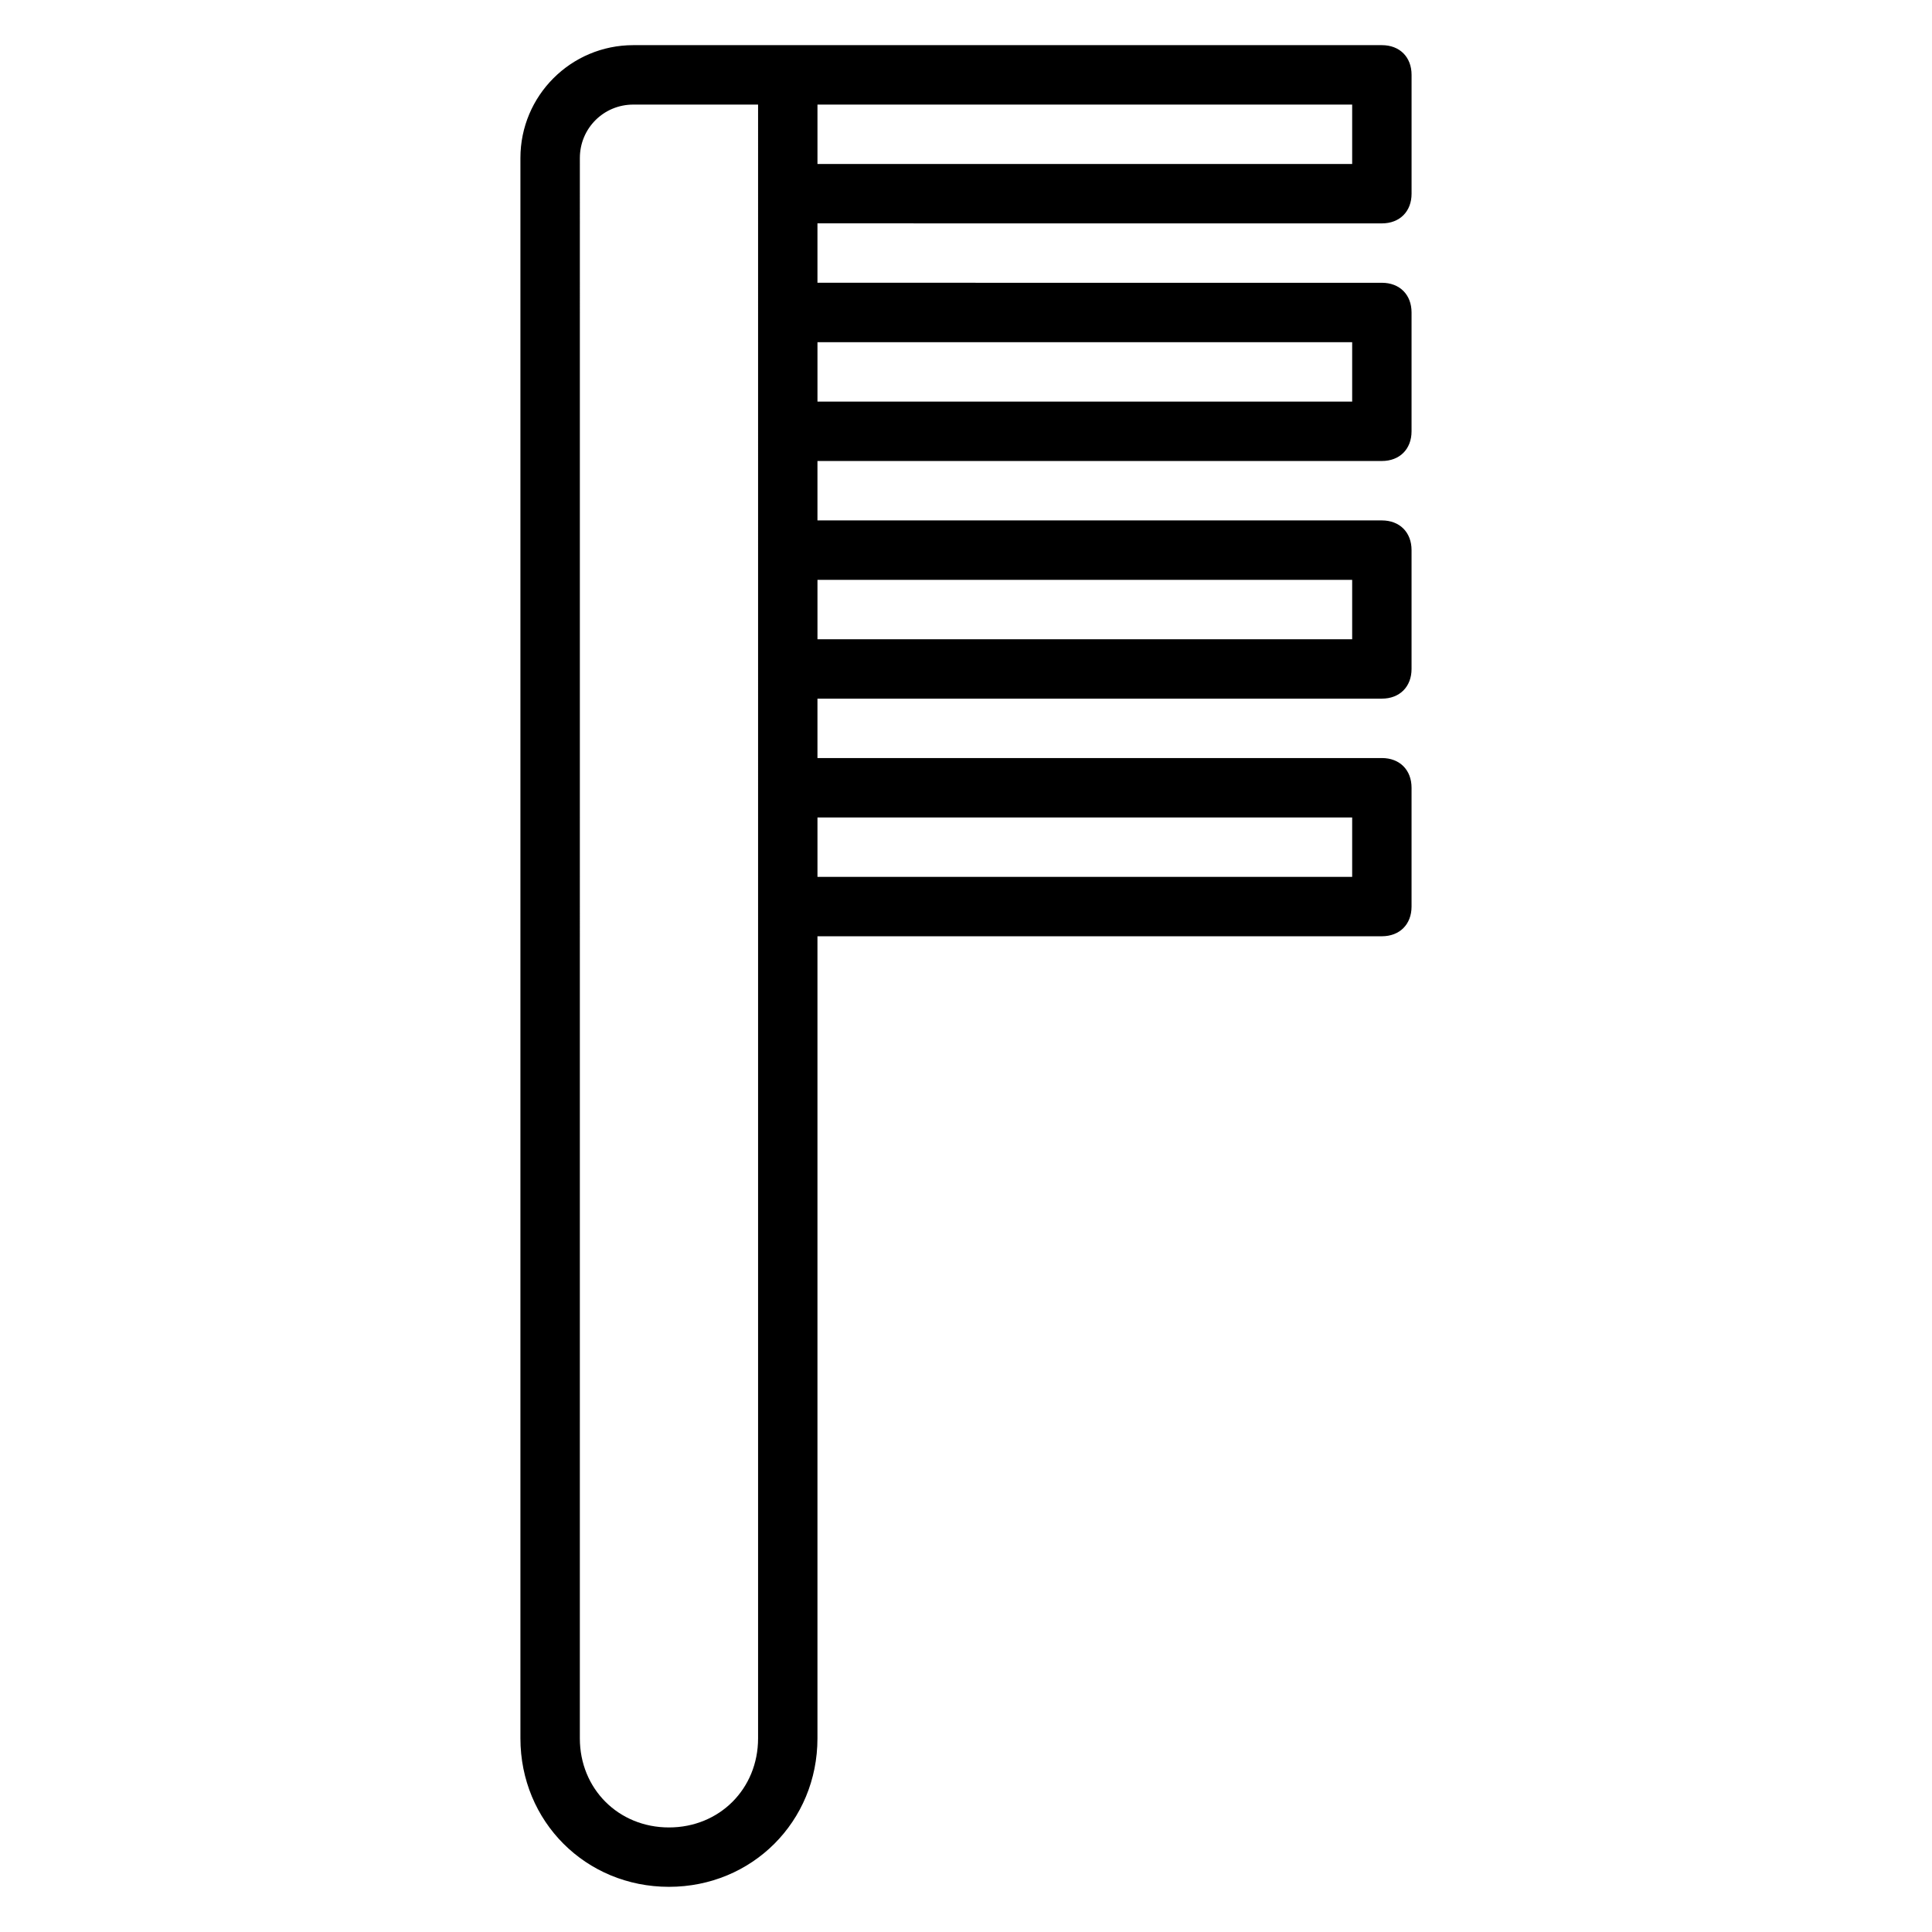
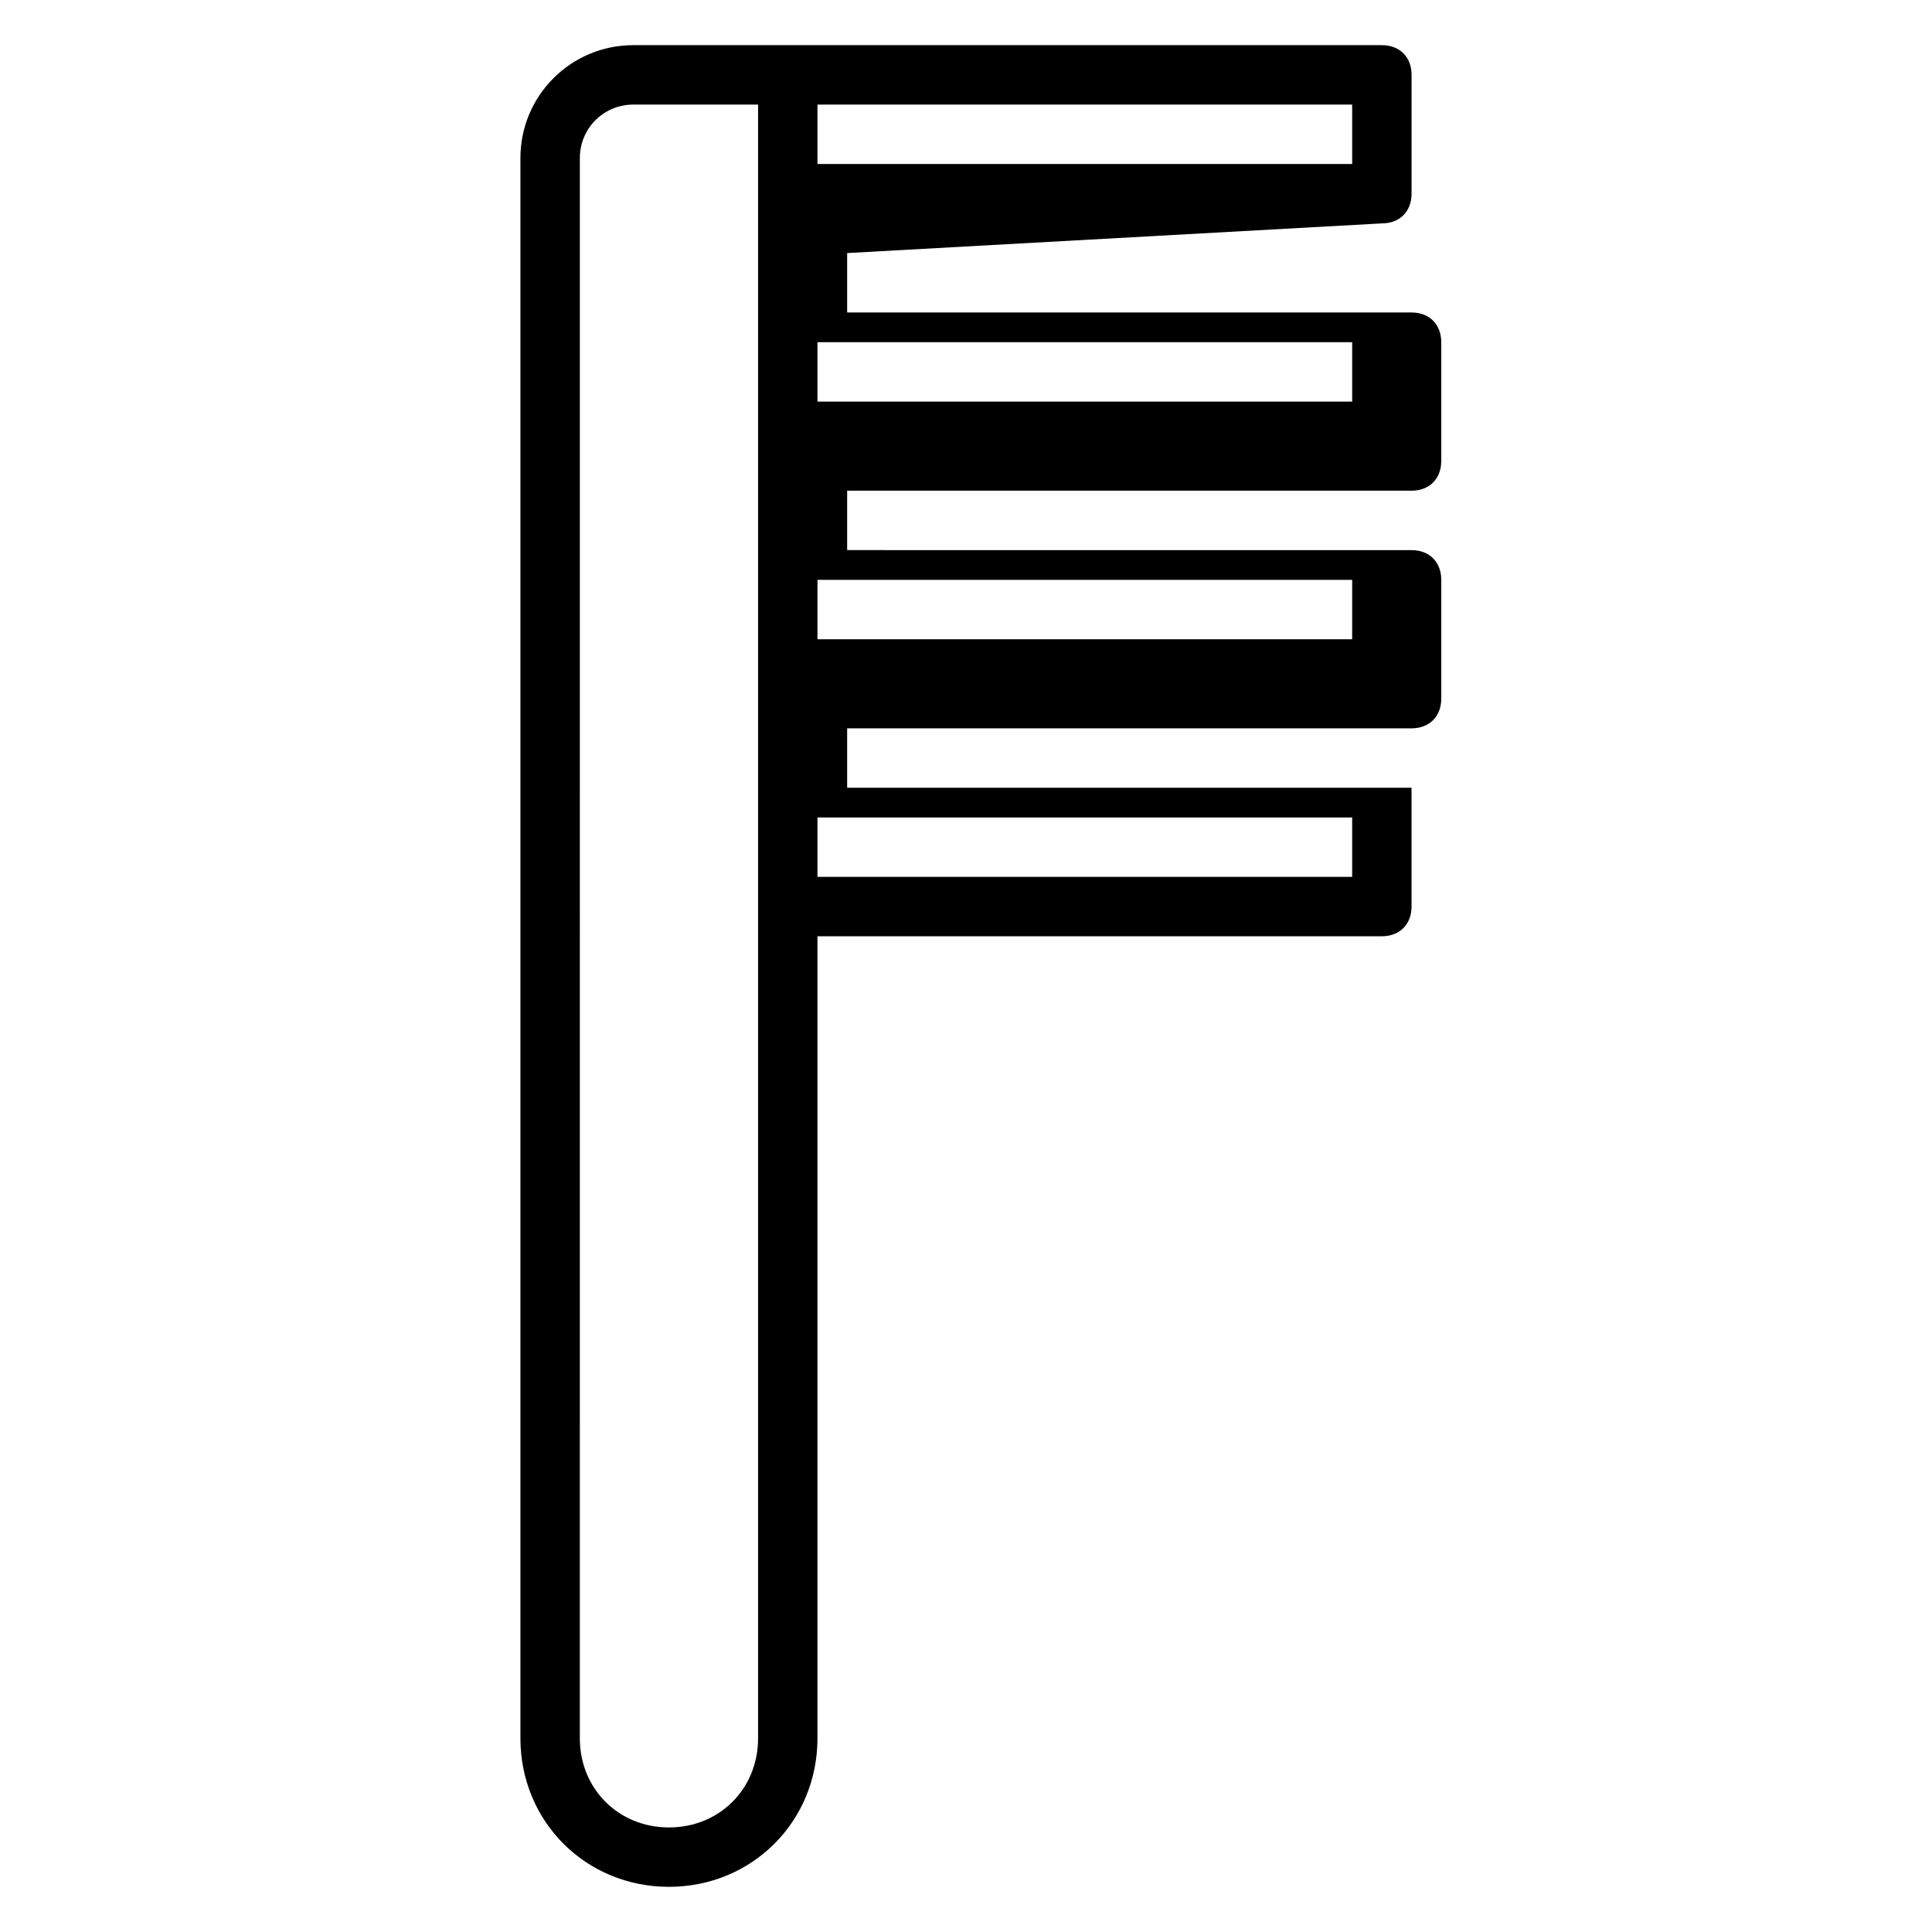
<svg xmlns="http://www.w3.org/2000/svg" fill="#000000" width="800px" height="800px" version="1.1" viewBox="144 144 512 512">
-   <path d="m510.21 203.2c4.723 0 7.871-3.148 7.871-7.871v-31.492c0-4.723-3.148-7.871-7.871-7.871h-198.38c-16.531 0-29.914 13.383-29.914 29.914v418.79c0 22.043 17.32 39.359 39.359 39.359 22.043 0 39.359-17.32 39.359-39.359v-212.55h149.57c4.723 0 7.871-3.148 7.871-7.871v-31.488c0-4.723-3.148-7.871-7.871-7.871h-149.57v-15.742h149.57c4.723 0 7.871-3.148 7.871-7.871v-31.488c0-4.723-3.148-7.871-7.871-7.871l-149.57-0.004v-15.742h149.57c4.723 0 7.871-3.148 7.871-7.871v-31.488c0-4.723-3.148-7.871-7.871-7.871l-149.57-0.004v-15.742zm-7.871-15.746h-141.7v-15.742h141.7zm-157.44 417.22c0 13.383-10.234 23.617-23.617 23.617-13.383 0-23.617-10.234-23.617-23.617l0.004-418.79c0-7.871 6.297-14.168 14.168-14.168h33.062zm157.44-244.04v15.742l-141.7 0.004v-15.742zm0-62.973v15.742h-141.7v-15.742zm0-62.977v15.742h-141.7v-15.742z" />
+   <path d="m510.21 203.2c4.723 0 7.871-3.148 7.871-7.871v-31.492c0-4.723-3.148-7.871-7.871-7.871h-198.38c-16.531 0-29.914 13.383-29.914 29.914v418.79c0 22.043 17.32 39.359 39.359 39.359 22.043 0 39.359-17.32 39.359-39.359v-212.55h149.57c4.723 0 7.871-3.148 7.871-7.871v-31.488h-149.57v-15.742h149.57c4.723 0 7.871-3.148 7.871-7.871v-31.488c0-4.723-3.148-7.871-7.871-7.871l-149.57-0.004v-15.742h149.57c4.723 0 7.871-3.148 7.871-7.871v-31.488c0-4.723-3.148-7.871-7.871-7.871l-149.57-0.004v-15.742zm-7.871-15.746h-141.7v-15.742h141.7zm-157.44 417.22c0 13.383-10.234 23.617-23.617 23.617-13.383 0-23.617-10.234-23.617-23.617l0.004-418.79c0-7.871 6.297-14.168 14.168-14.168h33.062zm157.44-244.04v15.742l-141.7 0.004v-15.742zm0-62.973v15.742h-141.7v-15.742zm0-62.977v15.742h-141.7v-15.742z" />
</svg>